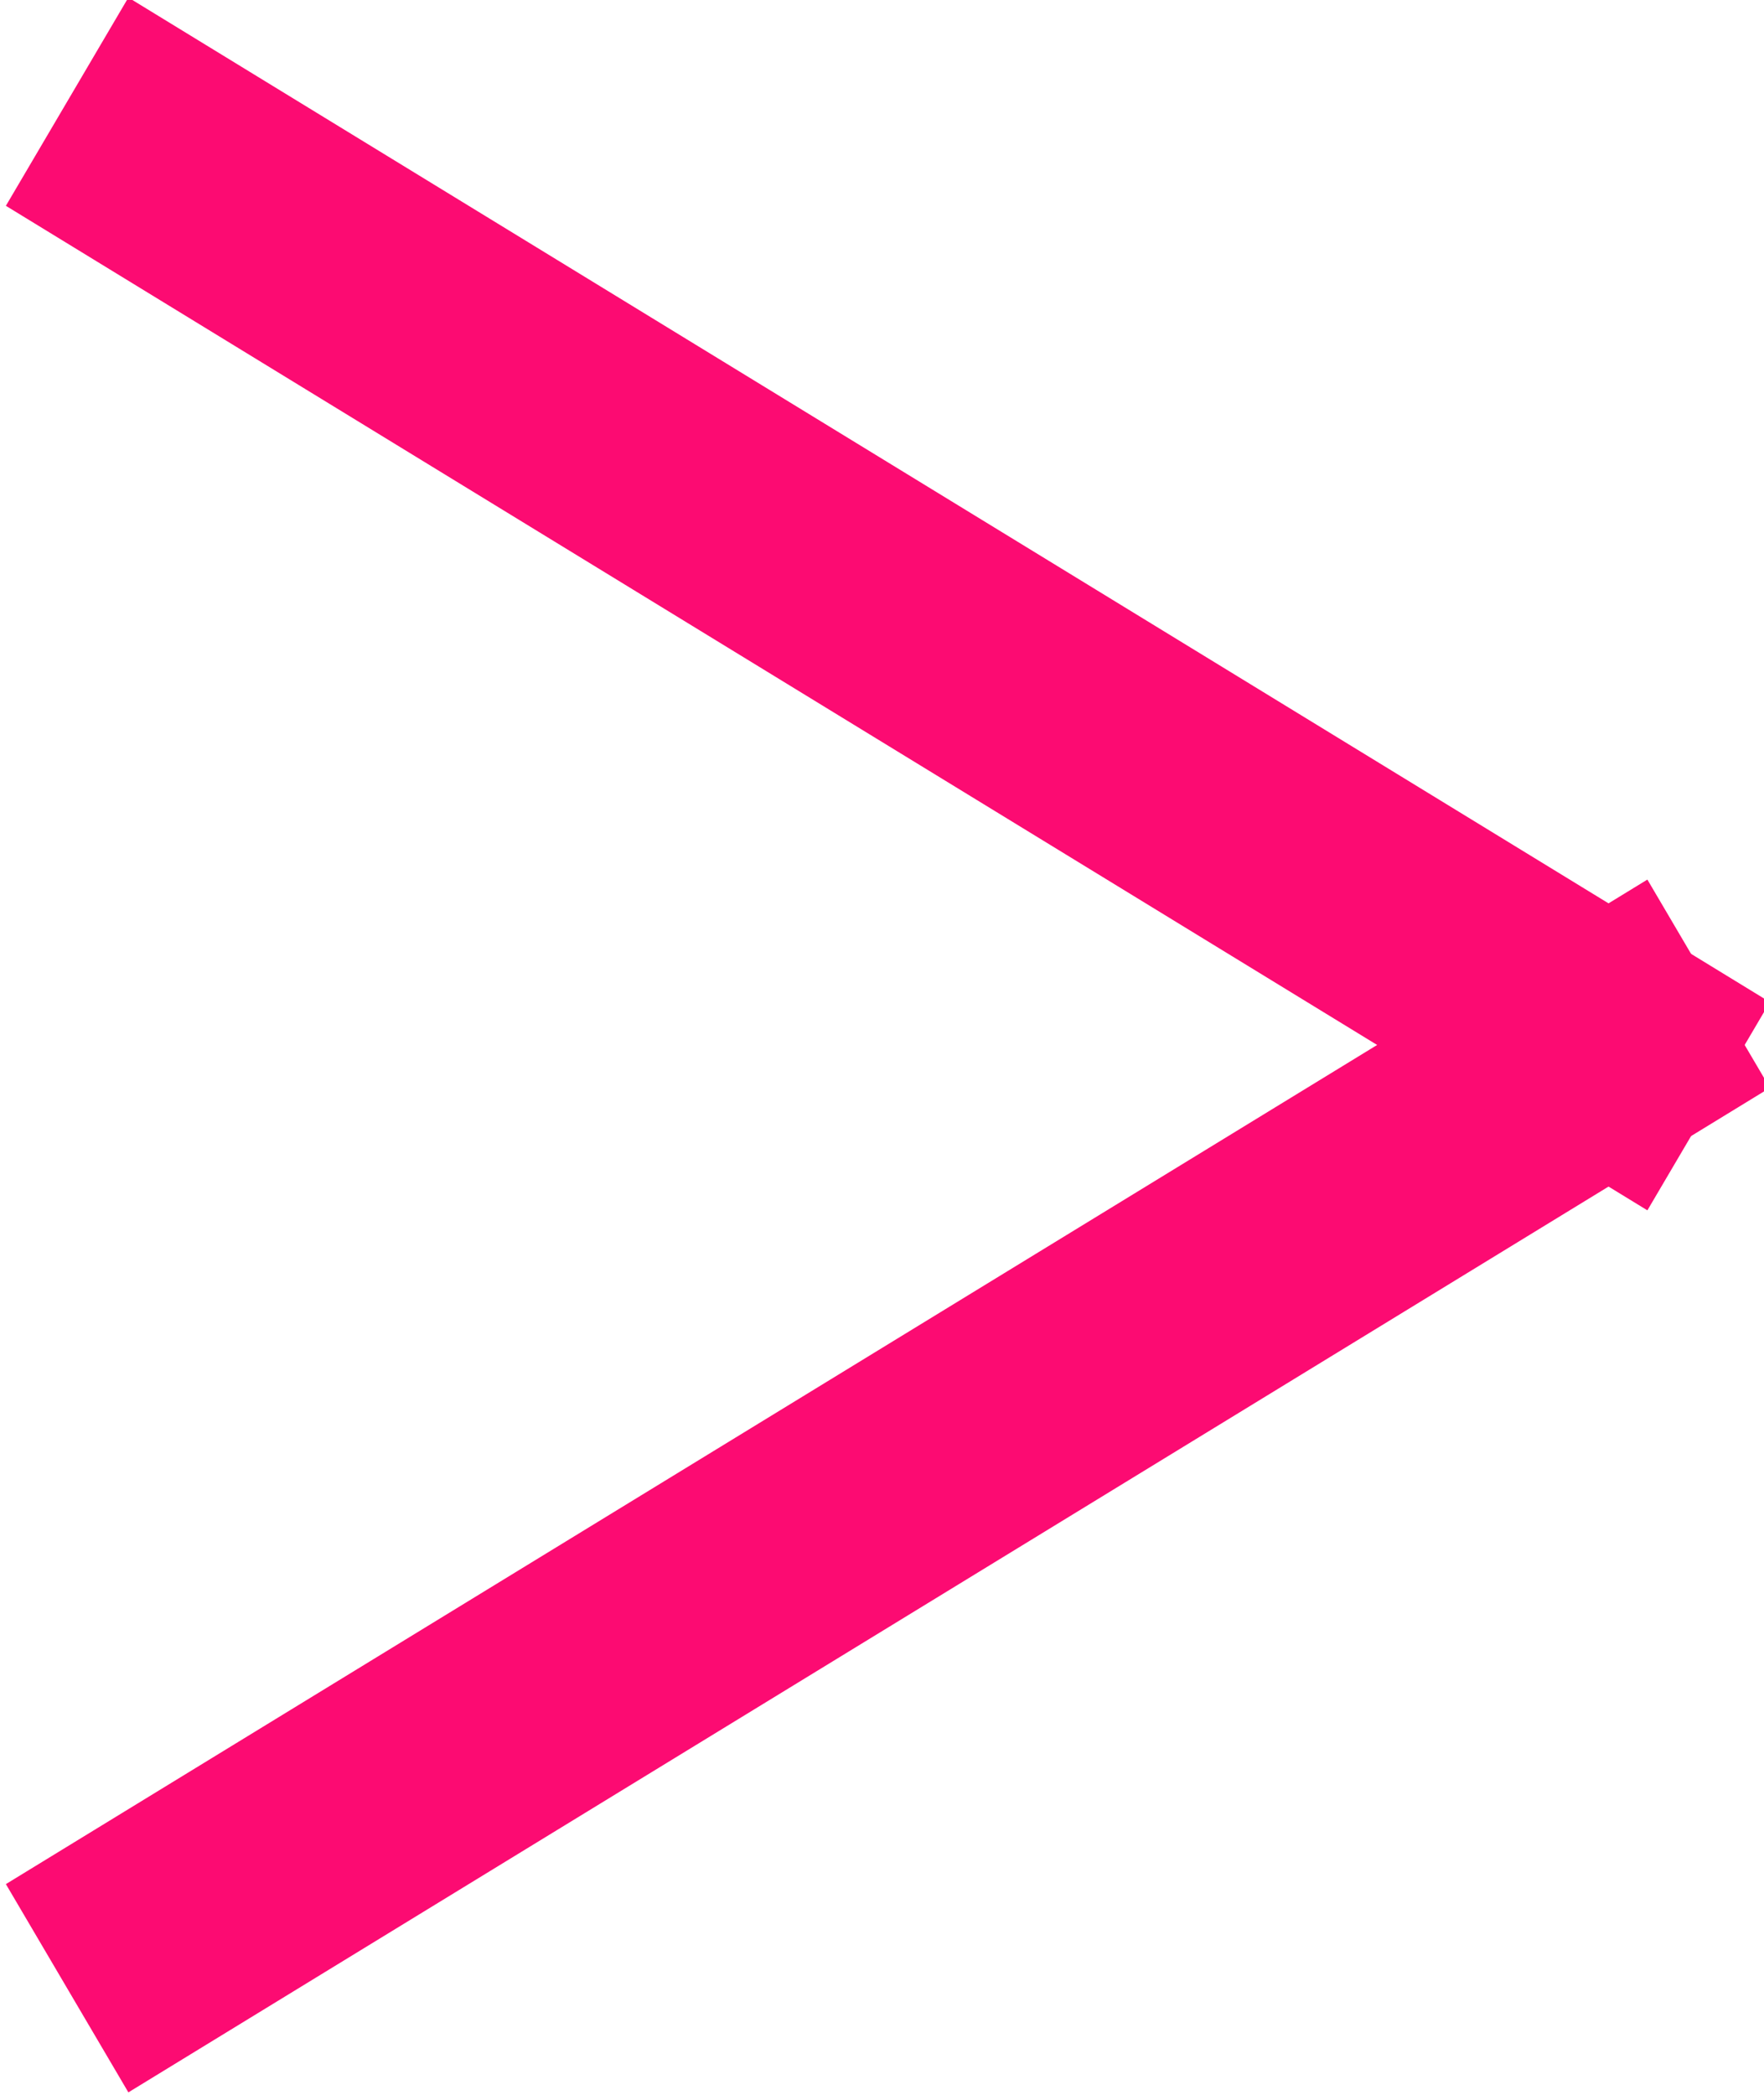
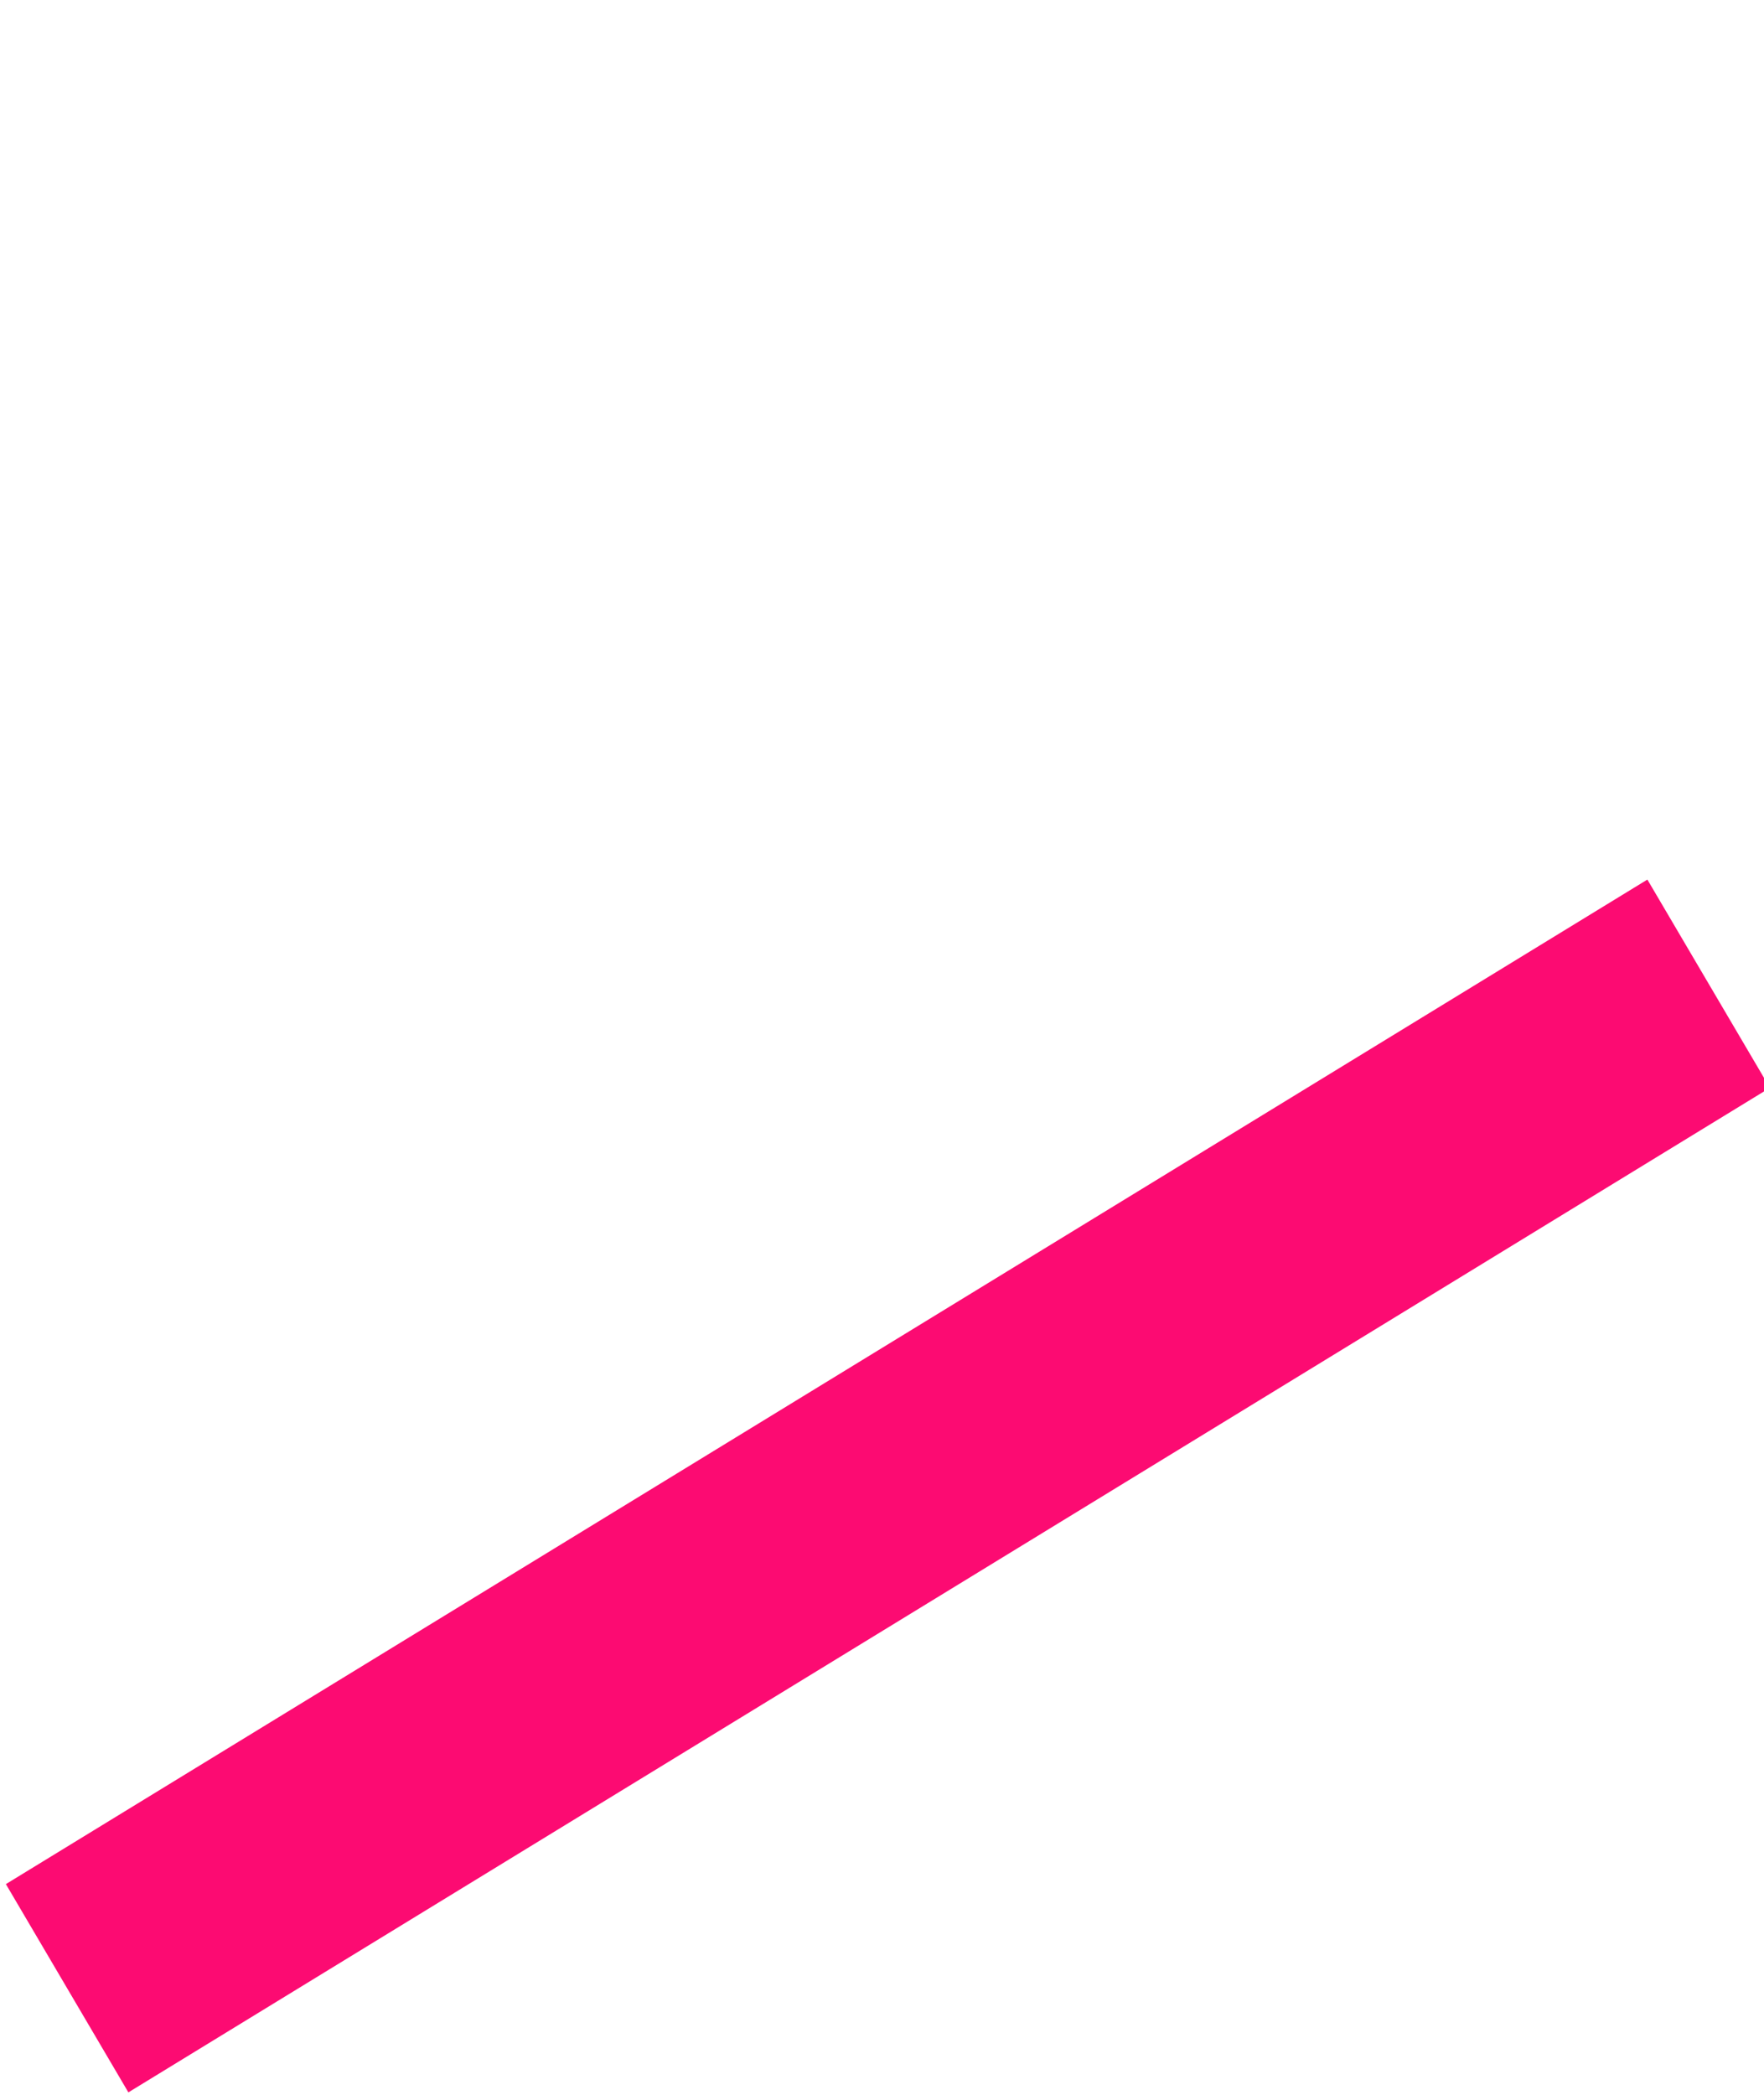
<svg xmlns="http://www.w3.org/2000/svg" version="1.1" id="レイヤー_1" x="0px" y="0px" viewBox="0 0 14.4 17.1" style="enable-background:new 0 0 14.4 17.1;" xml:space="preserve">
  <style type="text/css">
	.st0{fill:#FC0B72;}
</style>
  <g id="グループ_113" transform="translate(-1255.452 -1820.02)">
    <path id="パス_6" class="st0" d="M1269.9,1828.9l-13.4,8.2l-1-1.7l13.4-8.2L1269.9,1828.9z" />
-     <path id="パス_7" class="st0" d="M1269.9,1828.2l-1,1.7l-13.4-8.2l1-1.7L1269.9,1828.2z" />
  </g>
</svg>